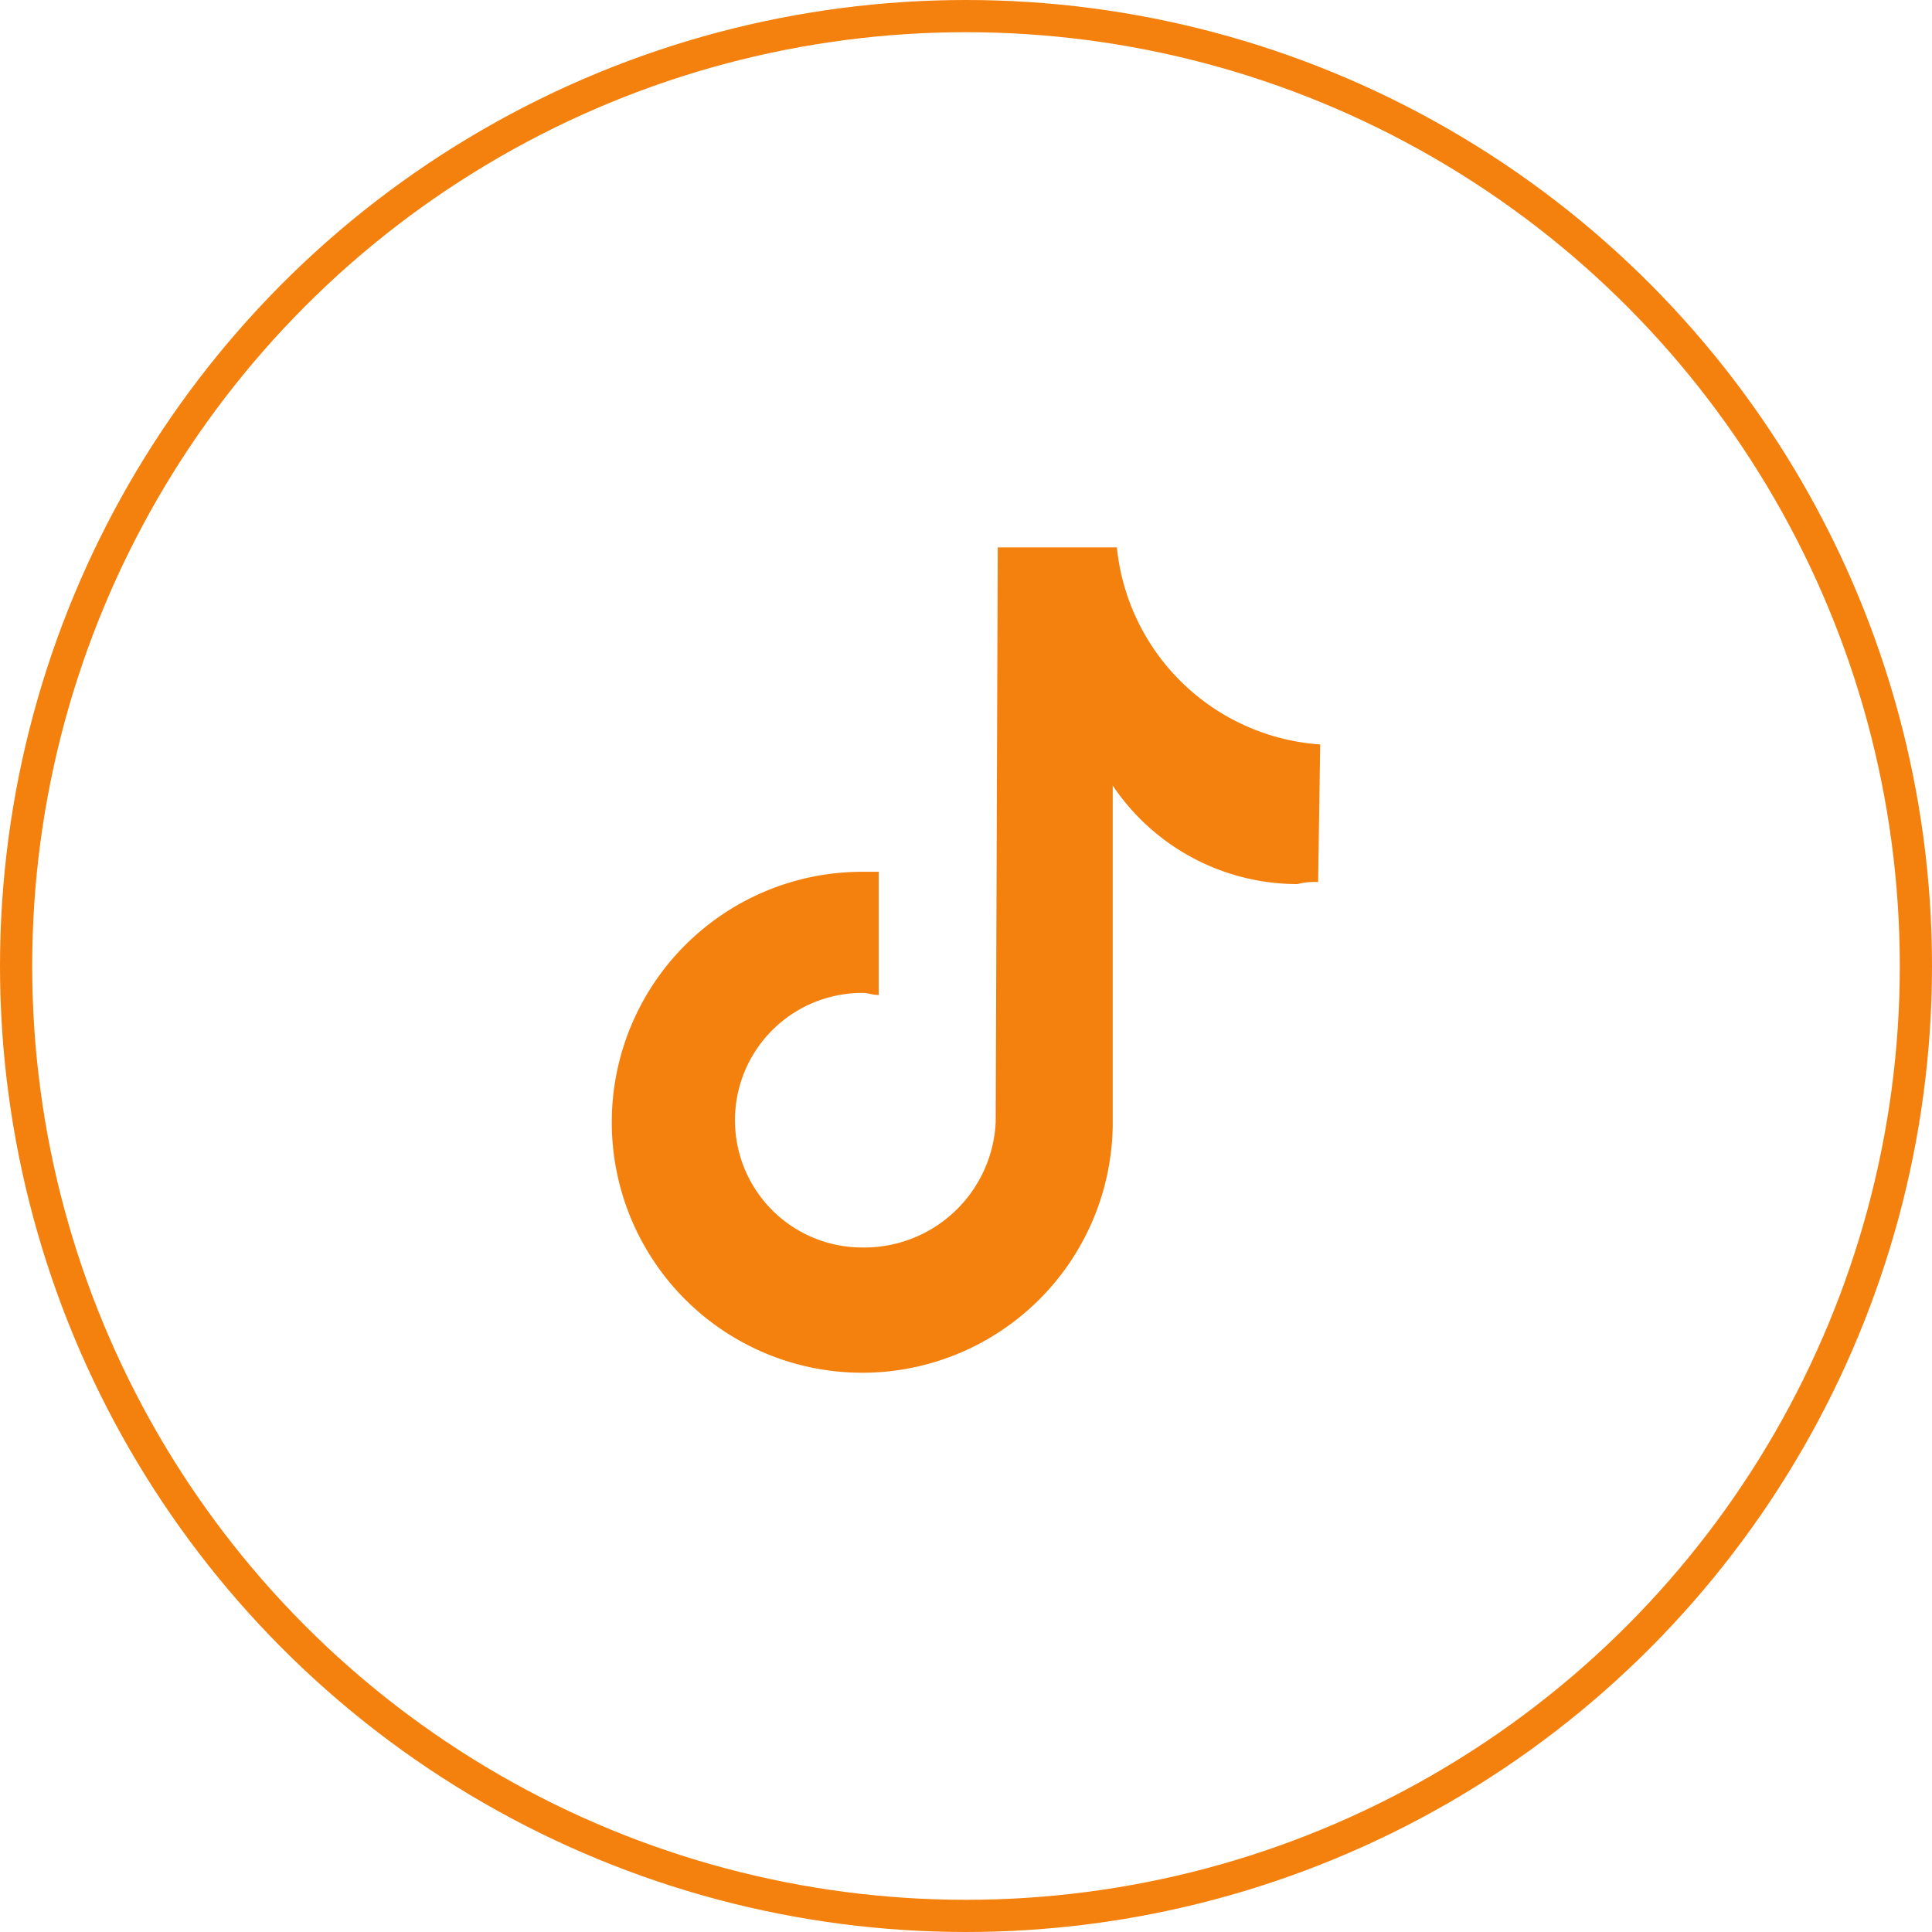
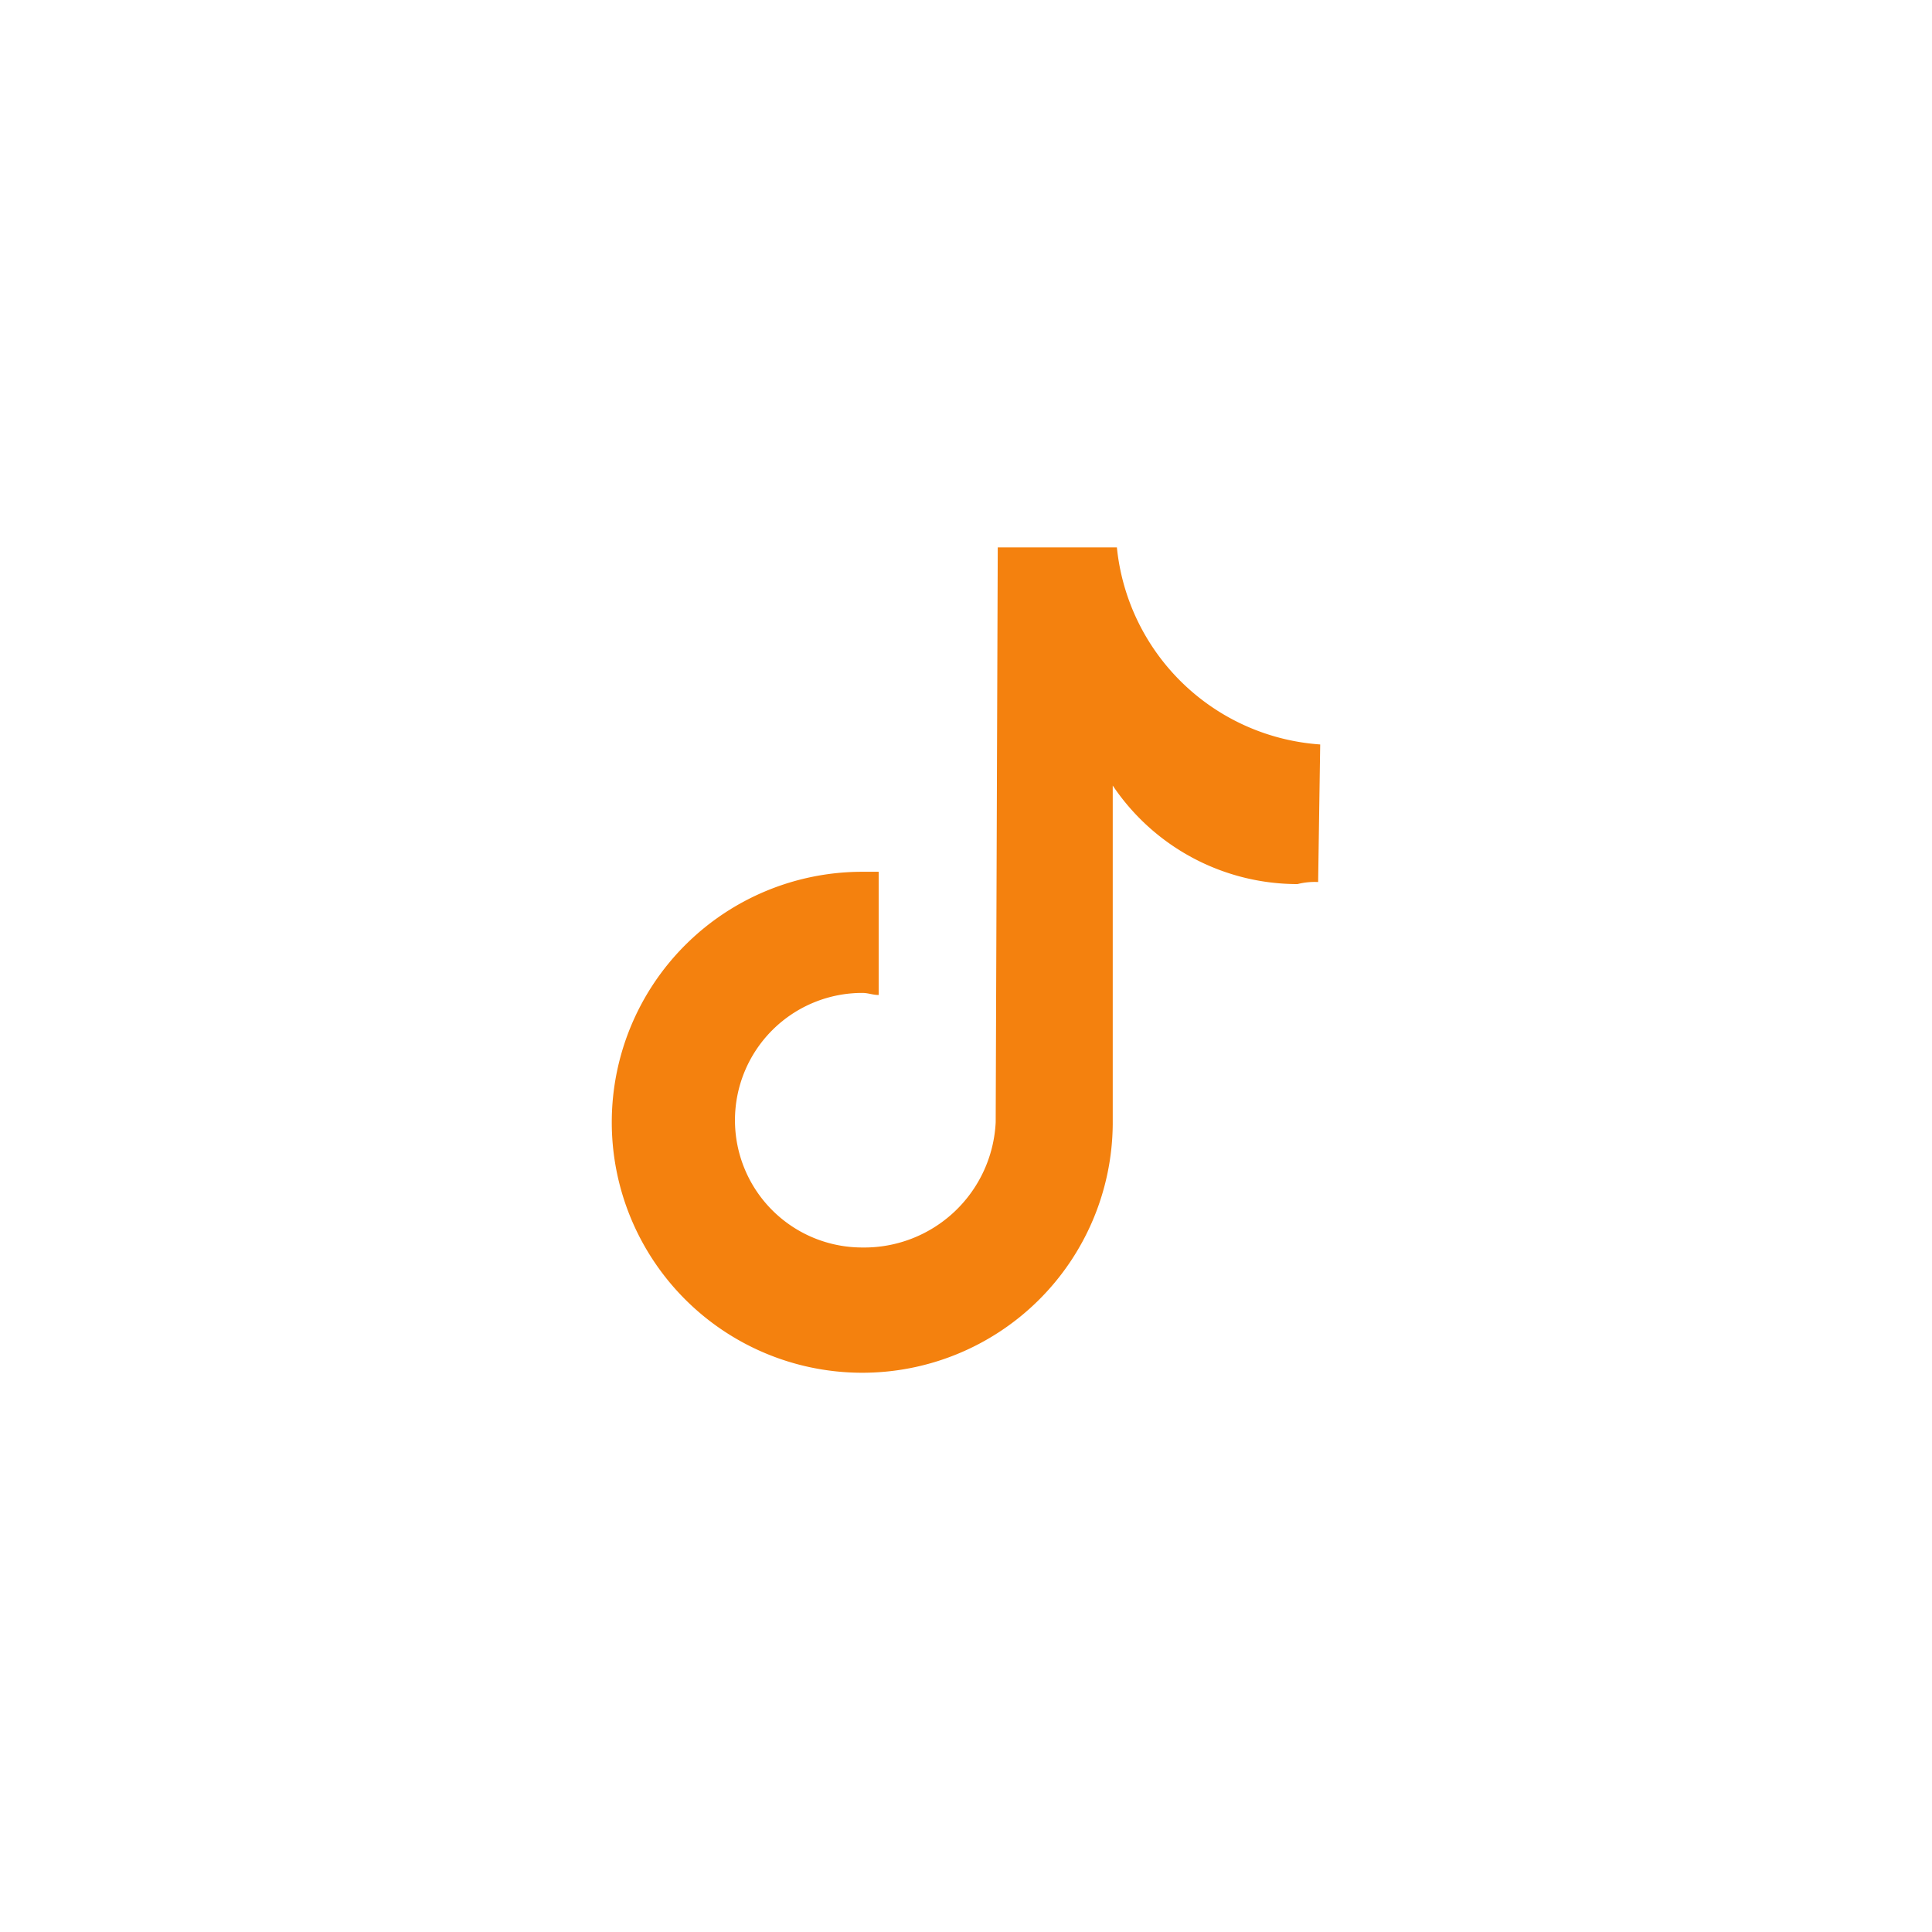
<svg xmlns="http://www.w3.org/2000/svg" width="60" height="60" viewBox="0 0 60 60">
  <g id="グループ_38" data-name="グループ 38" transform="translate(-1270 -2296)">
    <g id="楕円形_20" data-name="楕円形 20" transform="translate(1270 2296)" fill="none" stroke="#f4810e" stroke-width="1">
-       <circle cx="30" cy="30" r="30" stroke="none" />
-       <circle cx="30" cy="30" r="29.5" fill="none" />
-     </g>
+       </g>
    <path id="iconTicTok" d="M34.733,19.559a2.169,2.169,0,0,0-.638.064,6.91,6.91,0,0,1-5.738-3.06v10.52a7.779,7.779,0,1,1-7.779-7.842h.51v3.826c-.191,0-.319-.064-.51-.064a3.953,3.953,0,0,0,0,7.906,4.088,4.088,0,0,0,4.144-3.889l.064-17.853h3.7A6.819,6.819,0,0,0,34.8,15.287l-.064,4.272" transform="translate(1276.2 2303.833)" fill="#f4810e" />
  </g>
</svg>